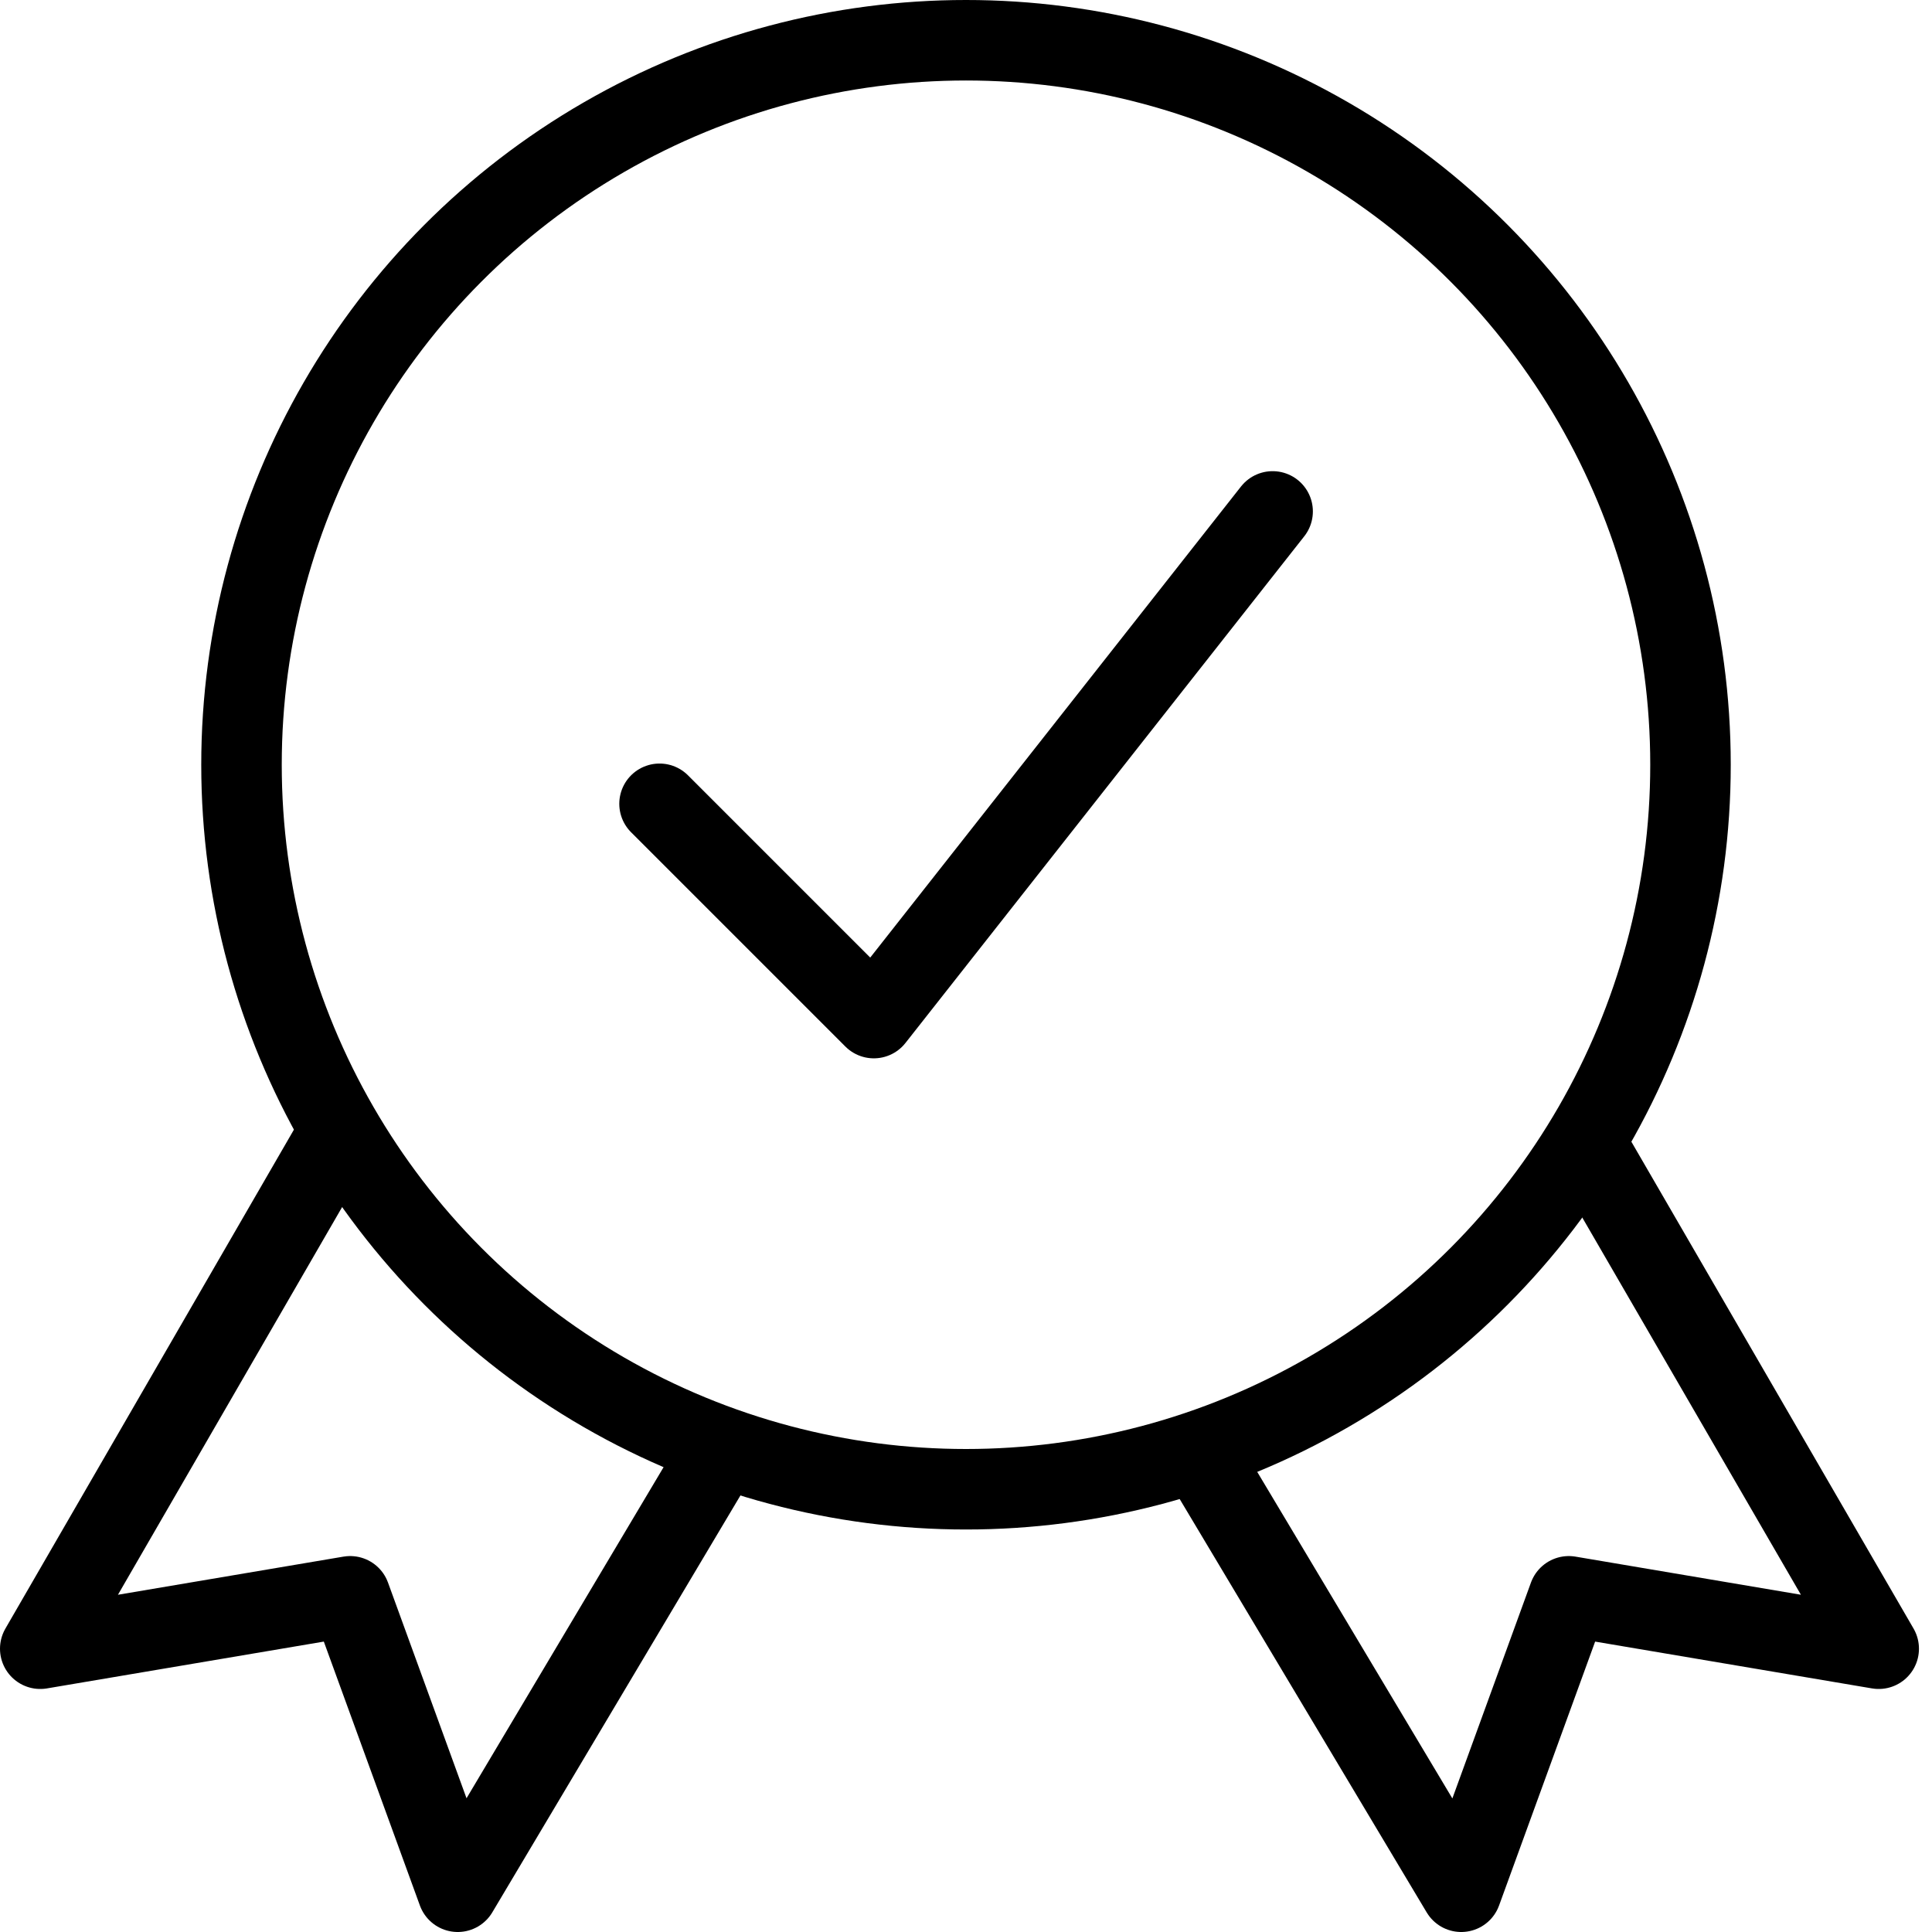
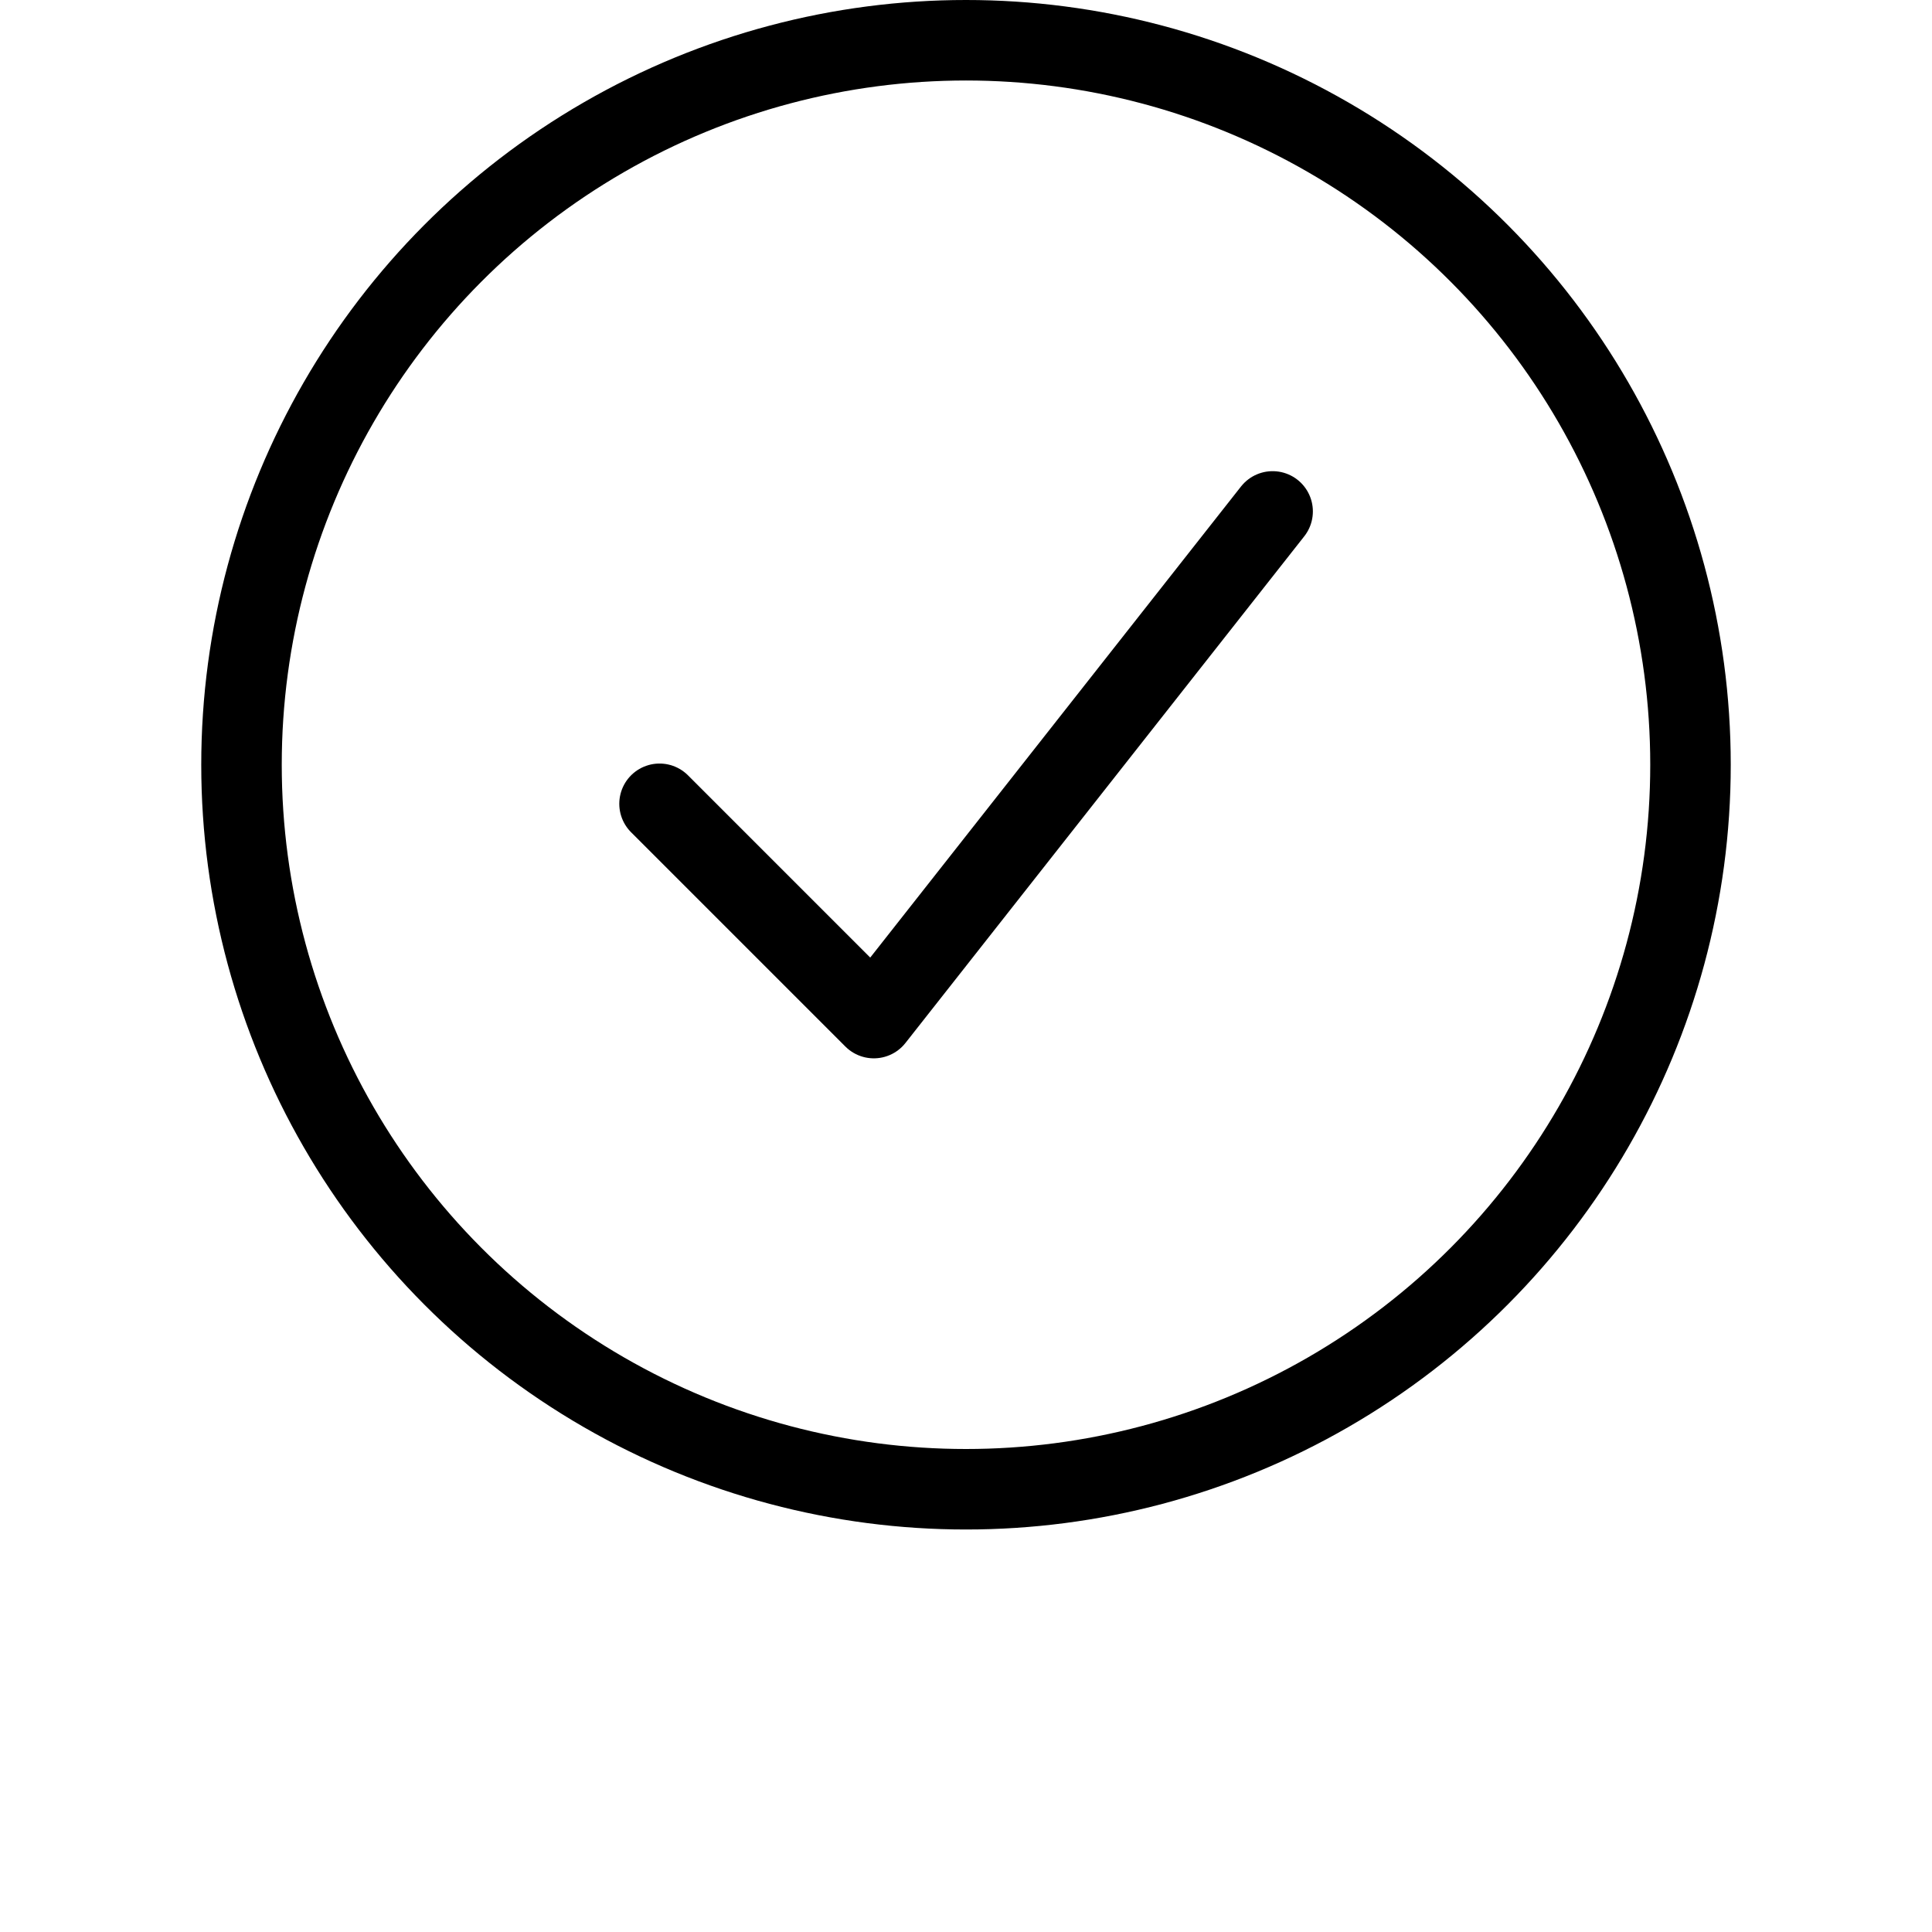
<svg xmlns="http://www.w3.org/2000/svg" width="24" height="24" viewBox="0 0 24 24">
  <g stroke="#000" stroke-linejoin="round" stroke-miterlimit="10" fill="none">
-     <path d="M4.209 14.067l-3.709 6.414 3.85-.651 1.336 3.67 3.283-5.516M19.672 14.156l3.666 6.325-3.85-.651-1.336 3.67-3.277-5.484" />
    <circle cx="12" cy="9.5" r="9" />
    <path stroke-linecap="round" d="M15.809 6.353l-4.954 6.294-2.662-2.662" />
  </g>
</svg>